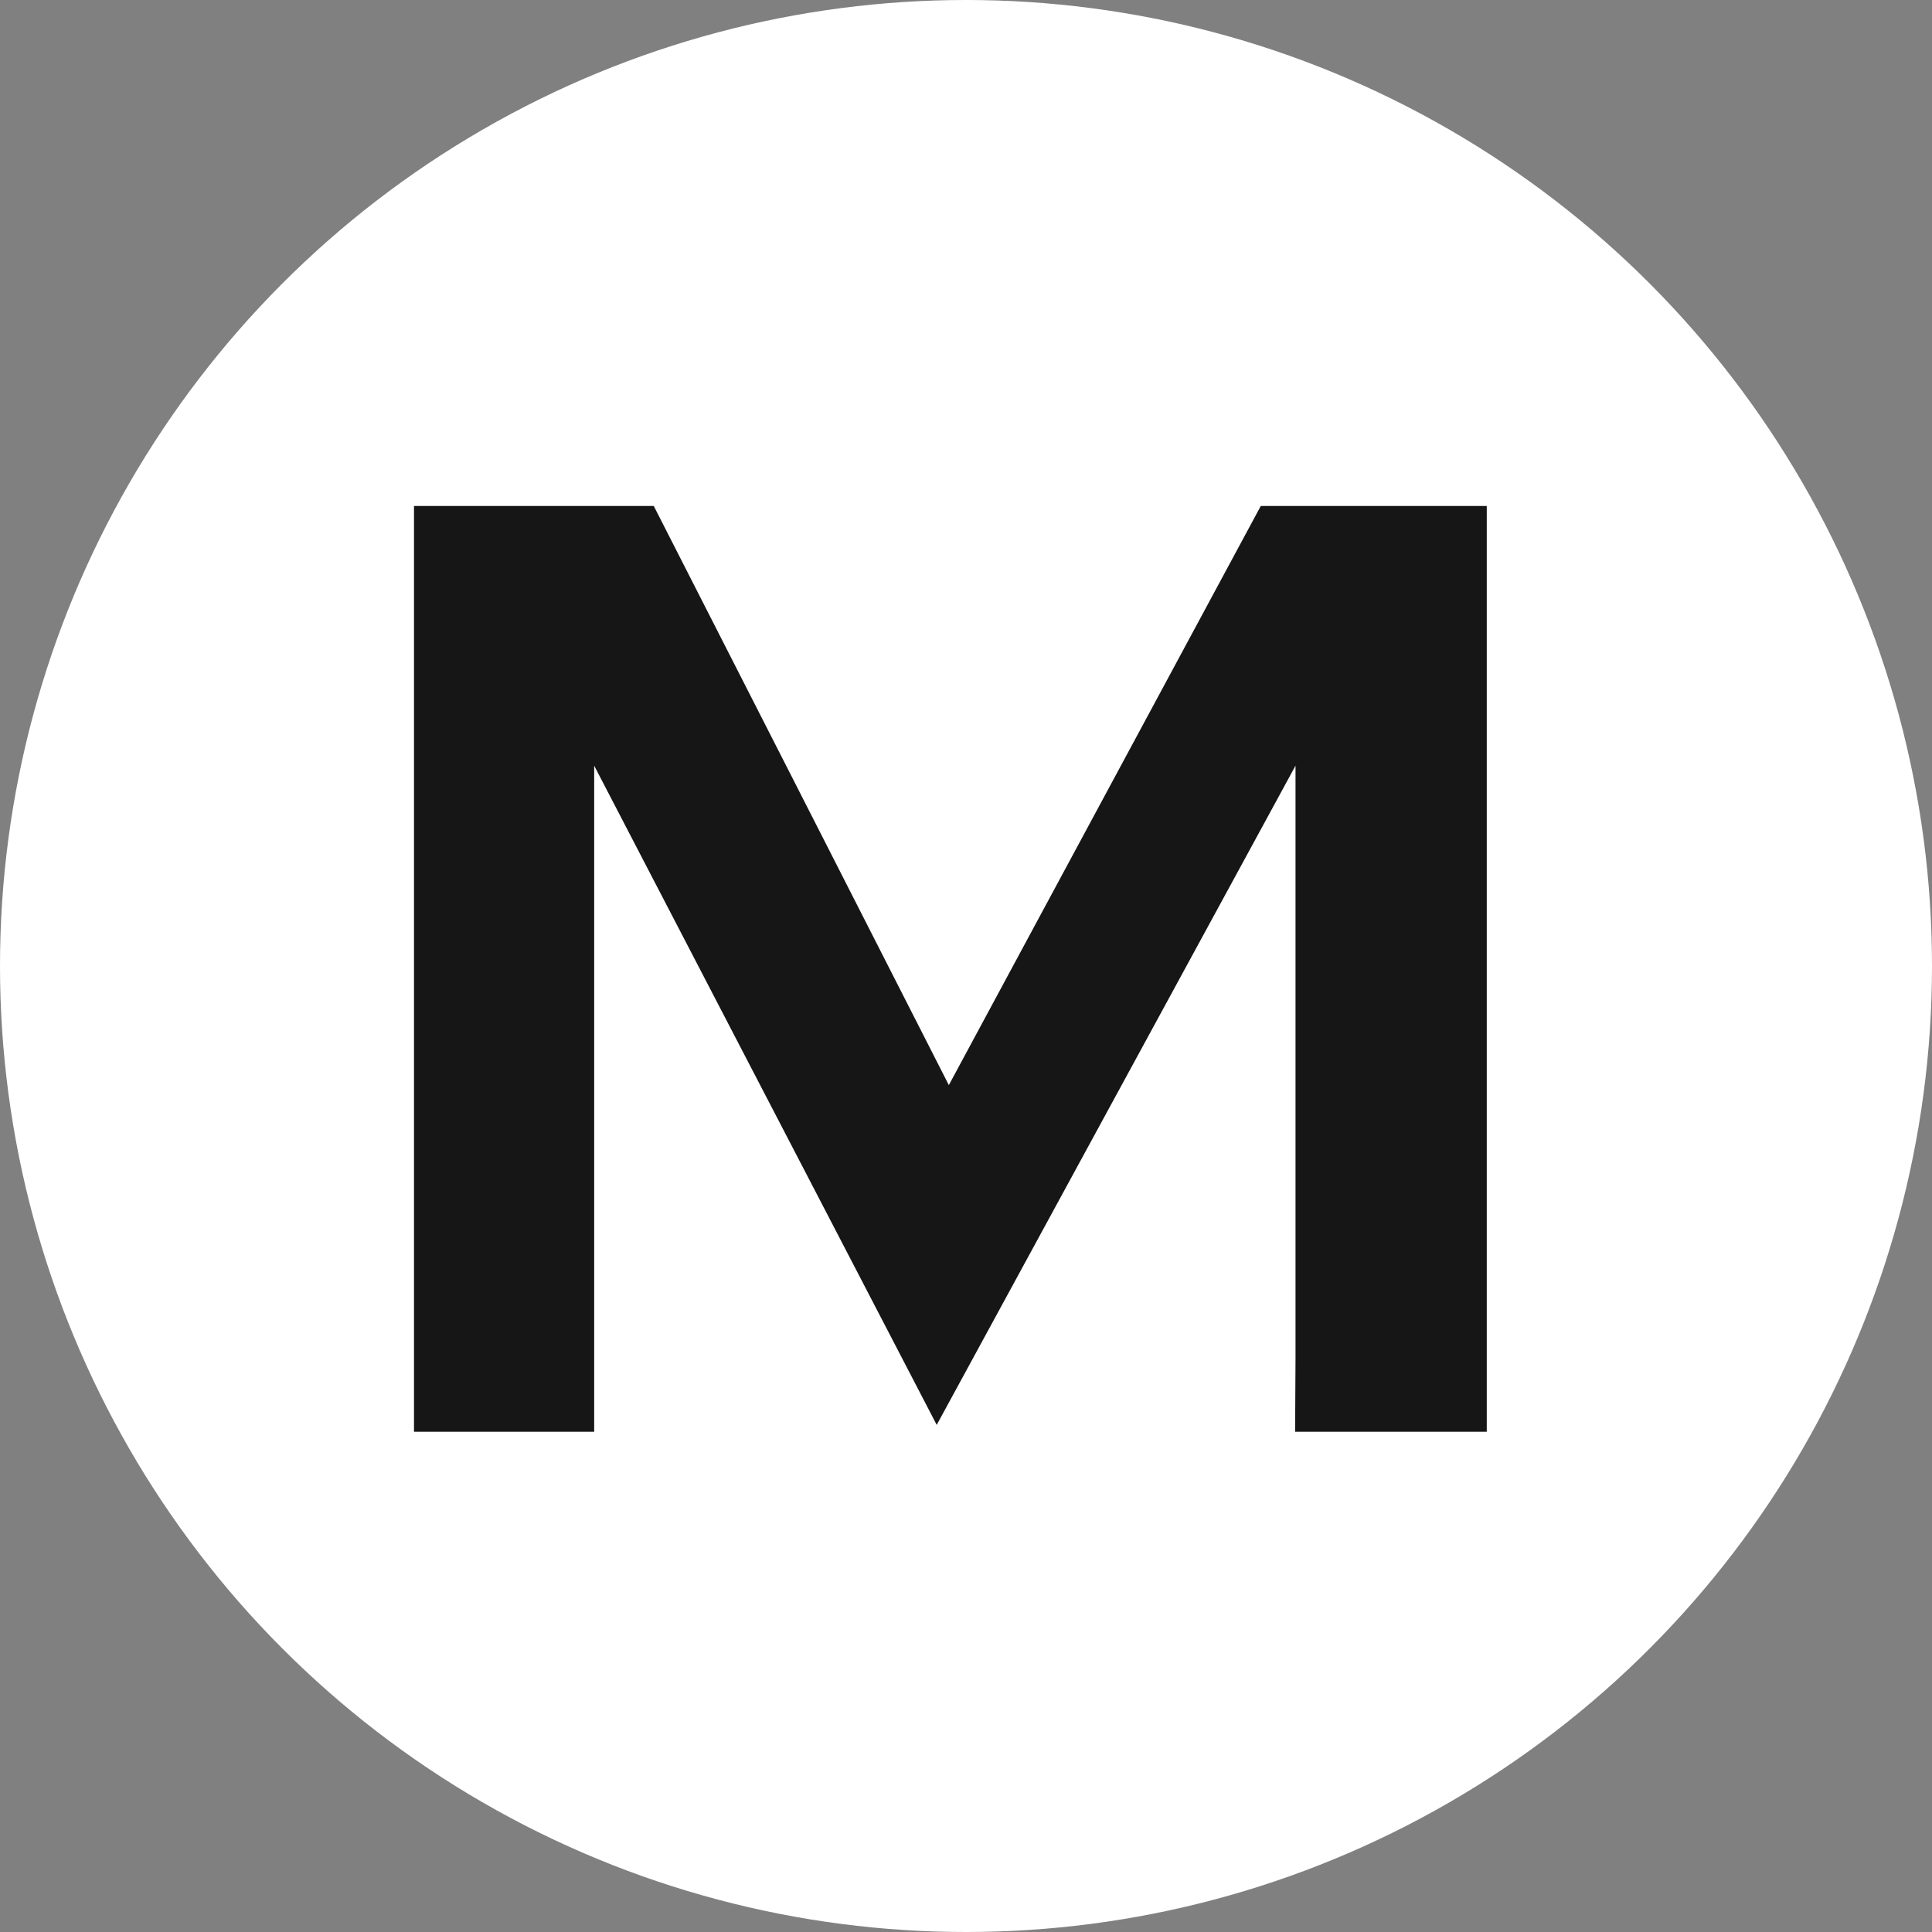
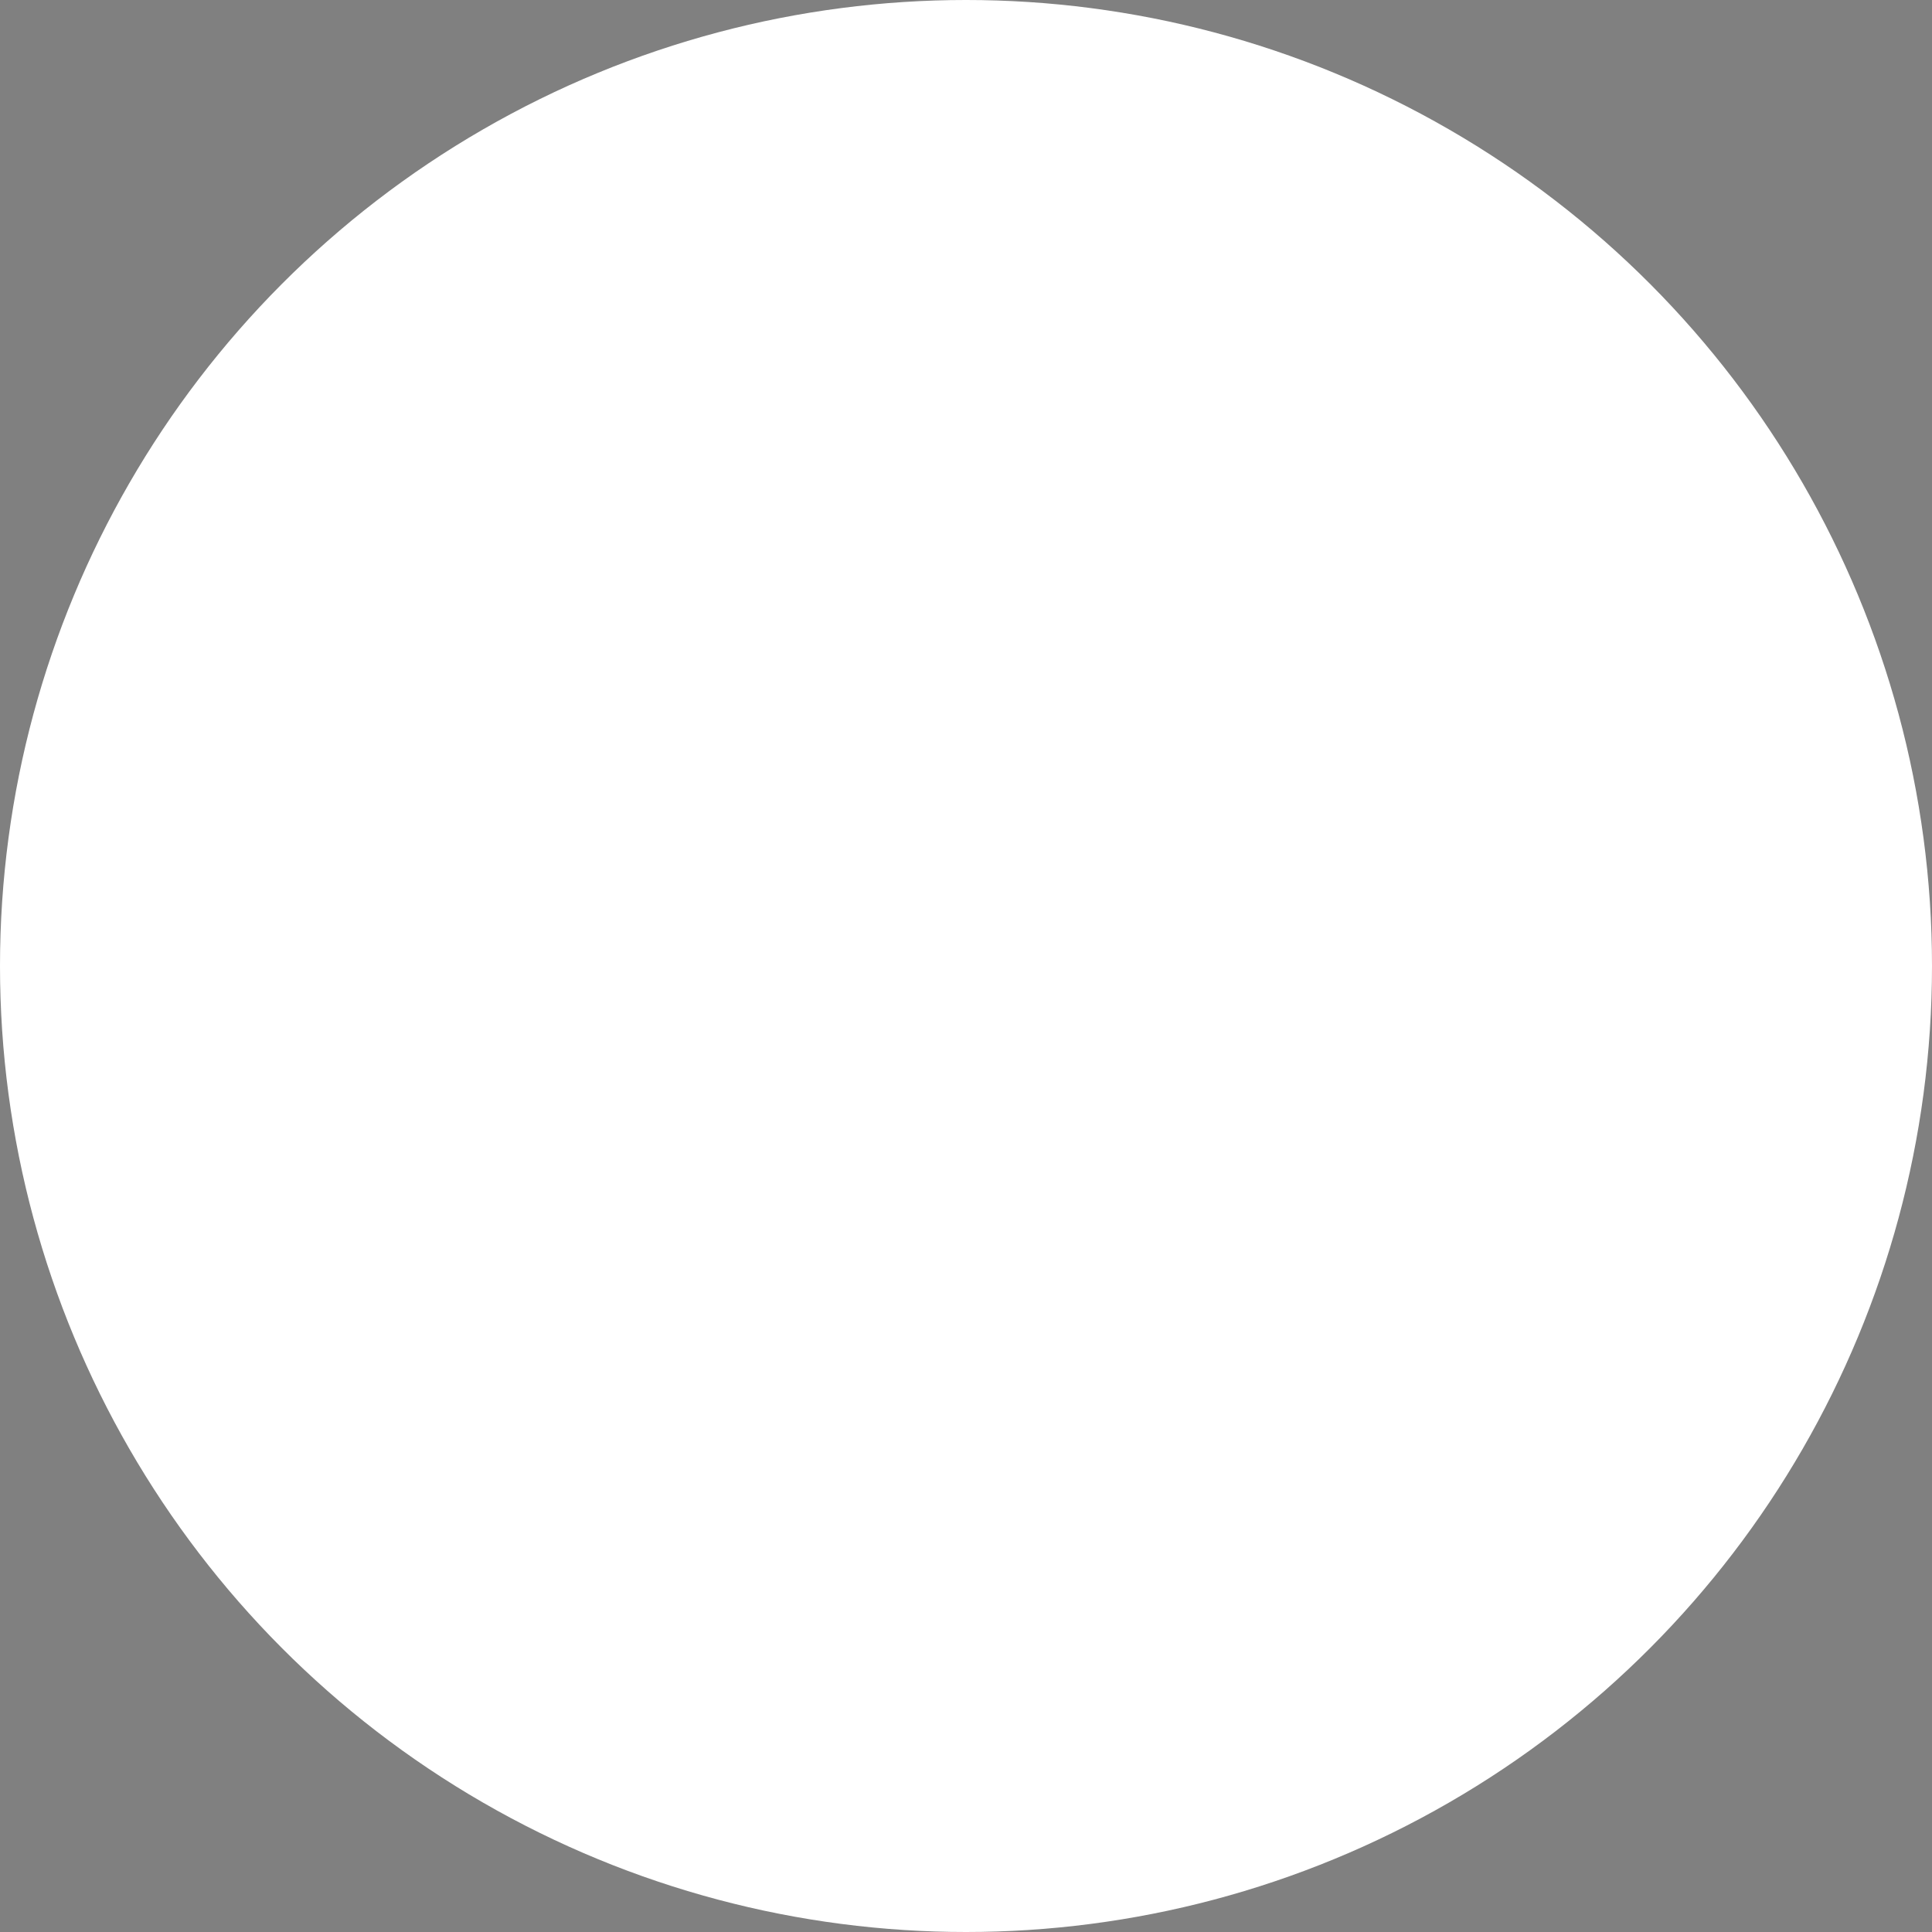
<svg xmlns="http://www.w3.org/2000/svg" width="260px" height="260px" viewBox="0 0 260 260" version="1.1">
  <rect x="0" y="0" width="260" height="260" fill="#808080" stroke="none" />
  <defs>
    <style>
                #circle { fill: #ffffff; }
                #m { fill: #161616; }
        </style>
  </defs>
  <circle id="circle" cx="130" cy="130" r="130" />
-   <path id="m" d="M169.669,68.095 L127.69,146.028 L106.456,104.333 L87.981,68.095 L55.714,68.095 L55.714,192.675 L79.963,192.675 L79.963,103.042 L126.059,191.755 L174.345,103.042 L174.345,182.753 C174.345,182.969 174.289,192.675 174.289,192.675 L200.082,192.675 L200.082,68.095 L169.669,68.095 Z" />
</svg>